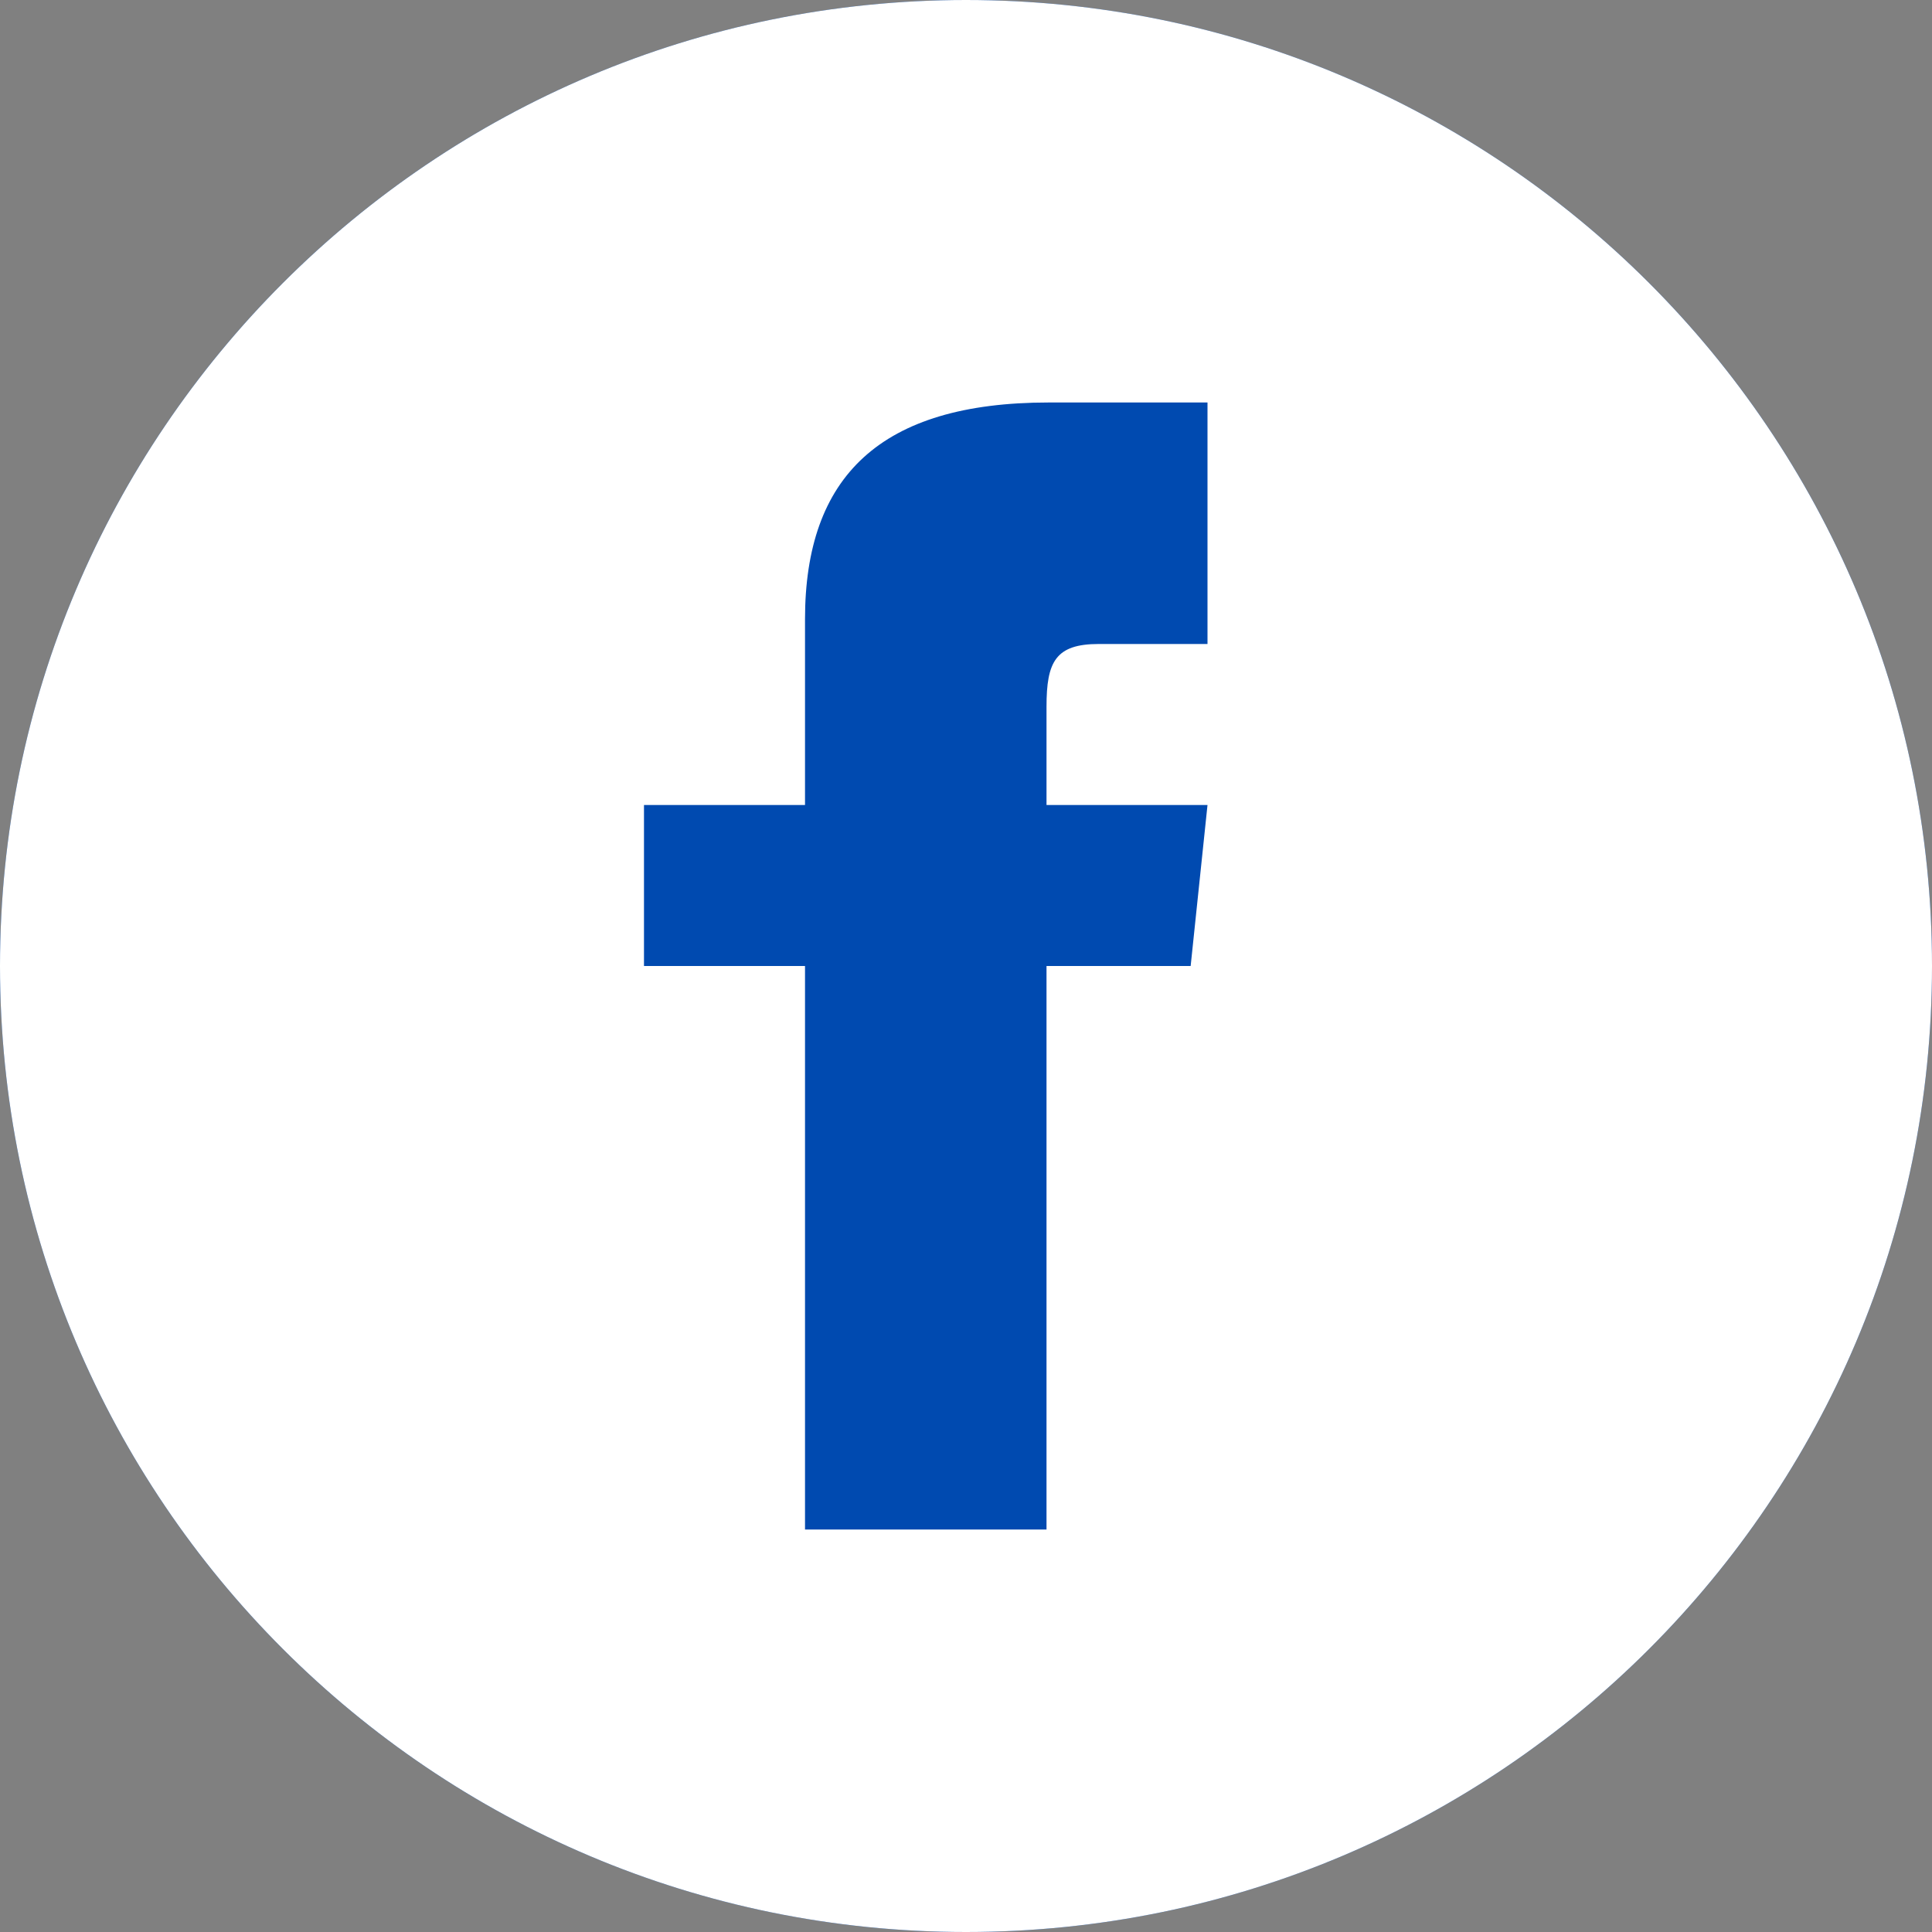
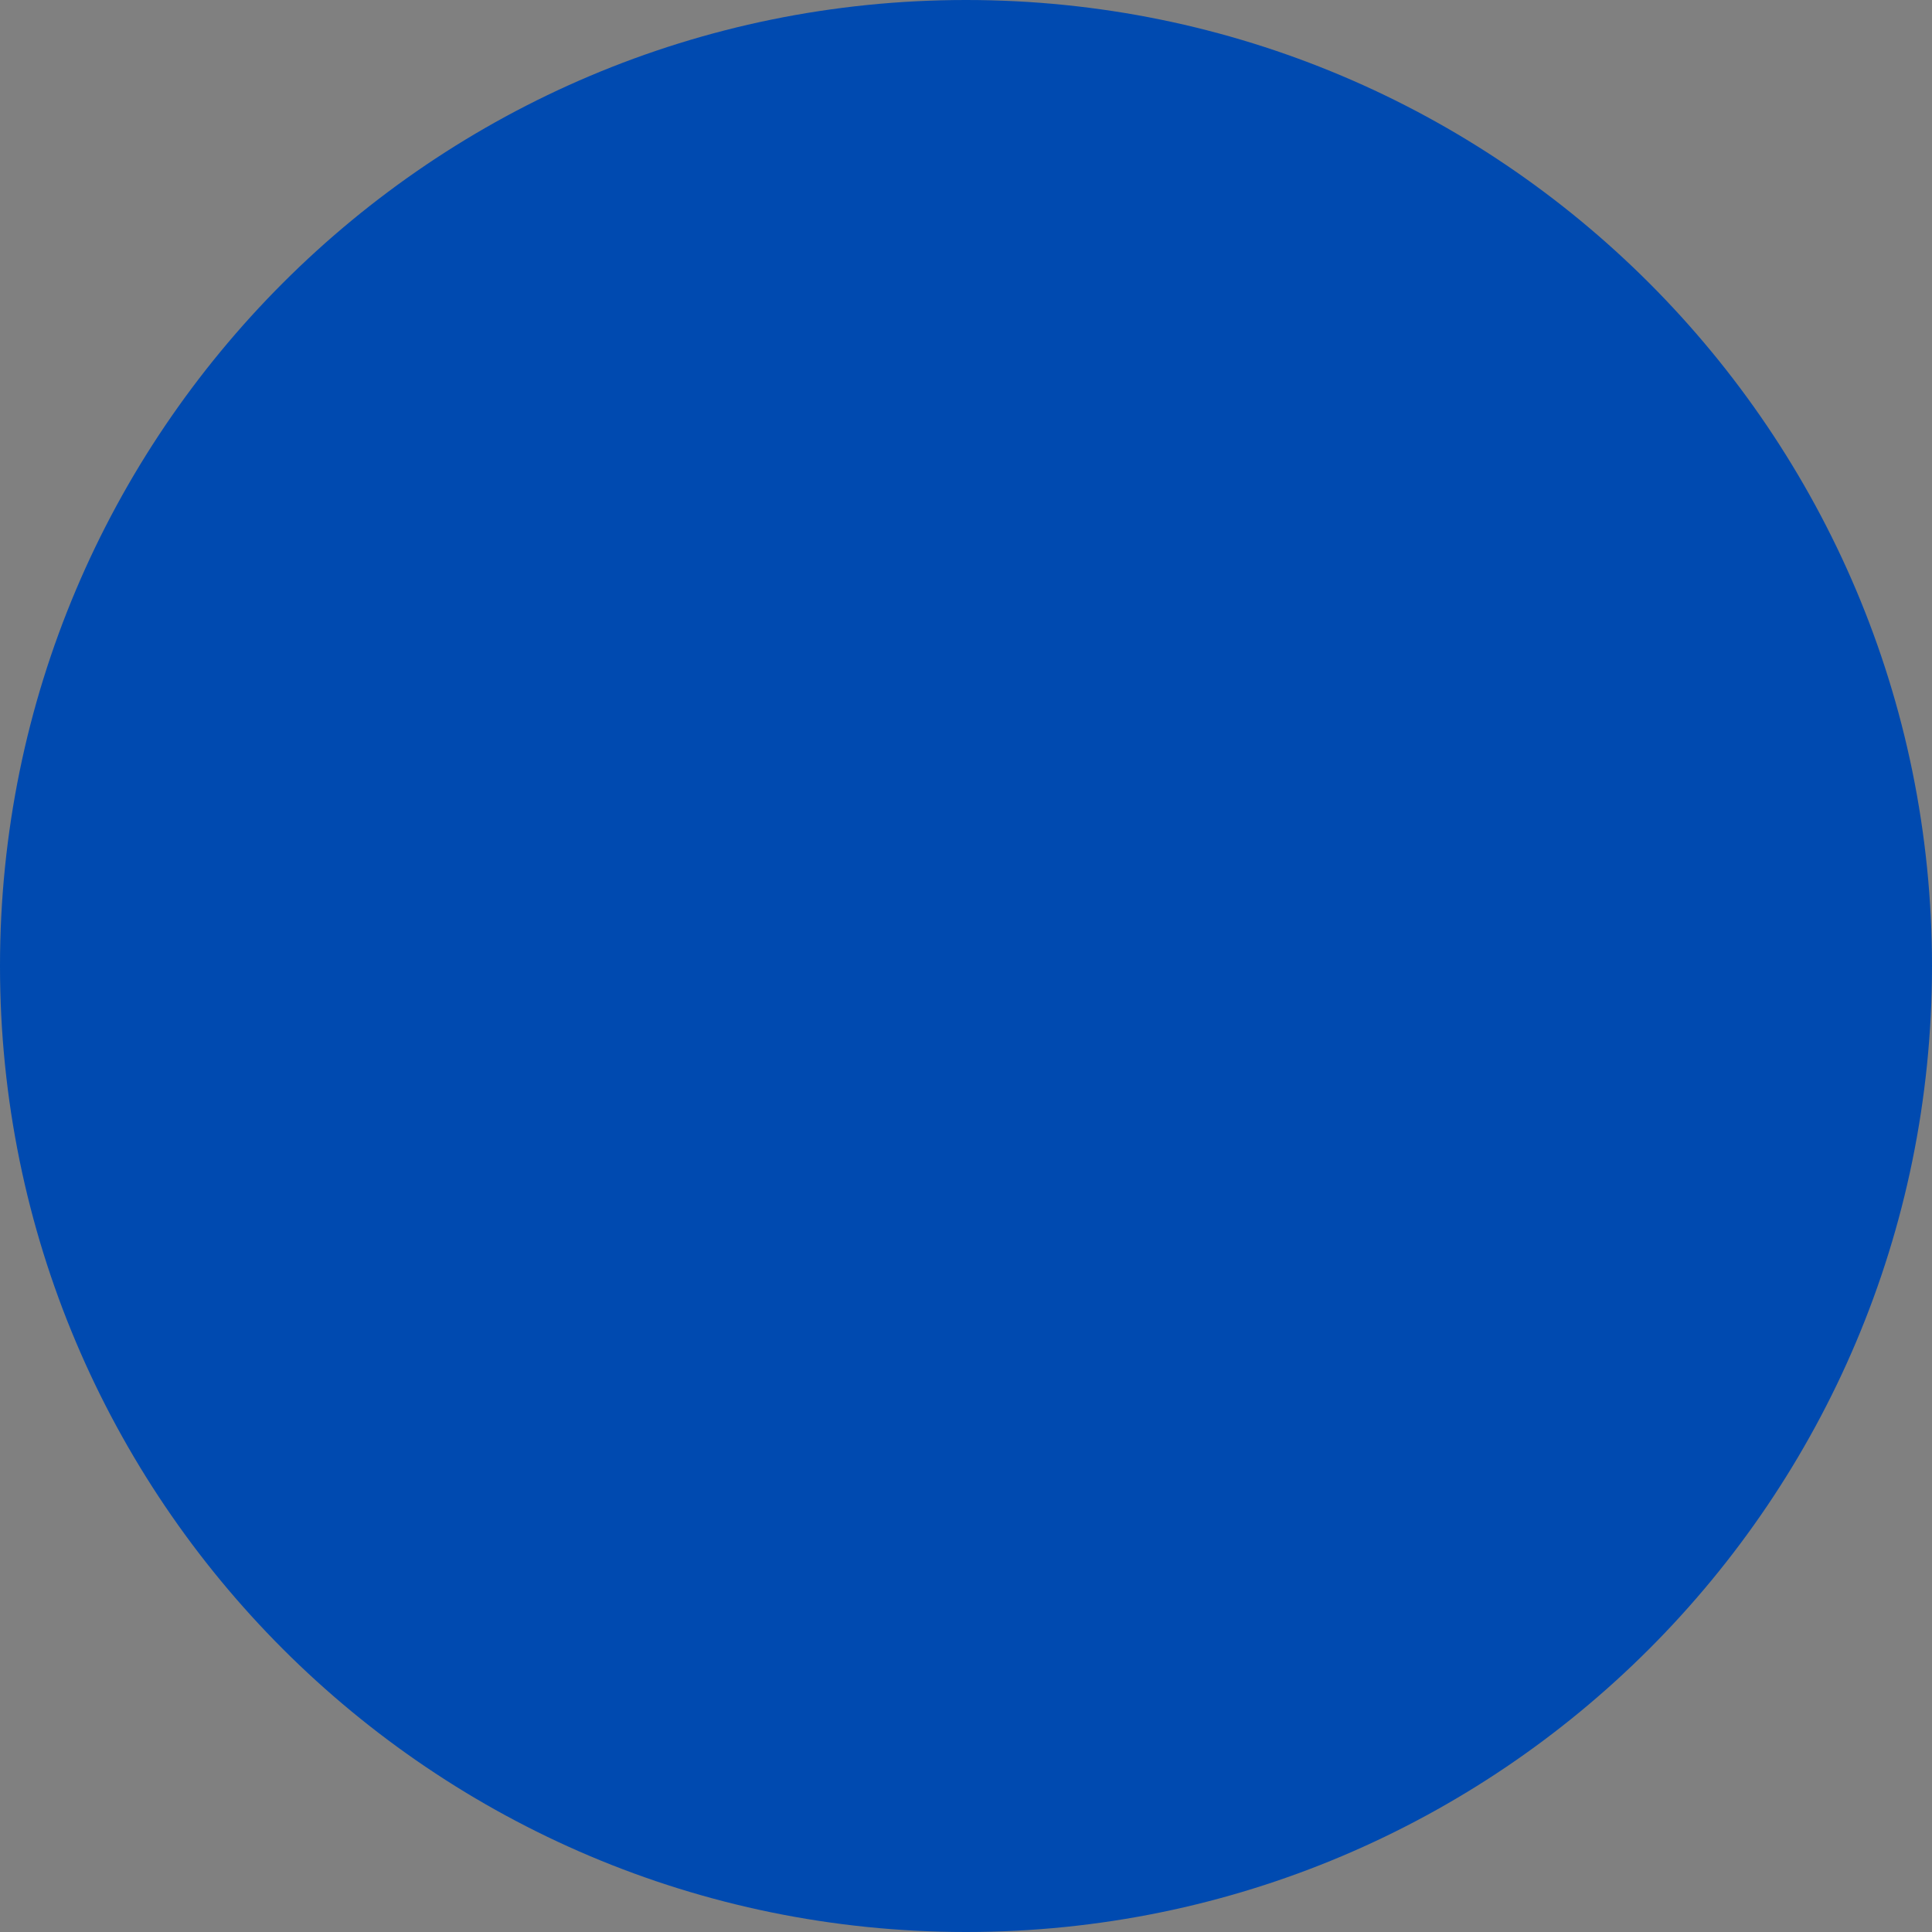
<svg xmlns="http://www.w3.org/2000/svg" width="46" height="46" viewBox="0 0 46 46" fill="none">
  <rect x="0" y="0" width="46" height="46" fill="#808080" stroke="none" />
  <path d="M0 23C0 10.297 10.297 0 23 0C35.703 0 46 10.297 46 23C46 35.703 35.703 46 23 46C10.297 46 0 35.703 0 23Z" fill="#004AB0" />
-   <path d="M23 0C10.298 0 0 10.298 0 23C0 35.702 10.298 46 23 46C35.702 46 46 35.702 46 23C46 10.298 35.702 0 23 0ZM28.75 15.333H26.163C25.131 15.333 24.917 15.757 24.917 16.825V19.167H28.75L28.349 23H24.917V36.417H19.167V23H15.333V19.167H19.167V14.743C19.167 11.352 20.951 9.583 24.972 9.583H28.75V15.333Z" fill="white" />
</svg>